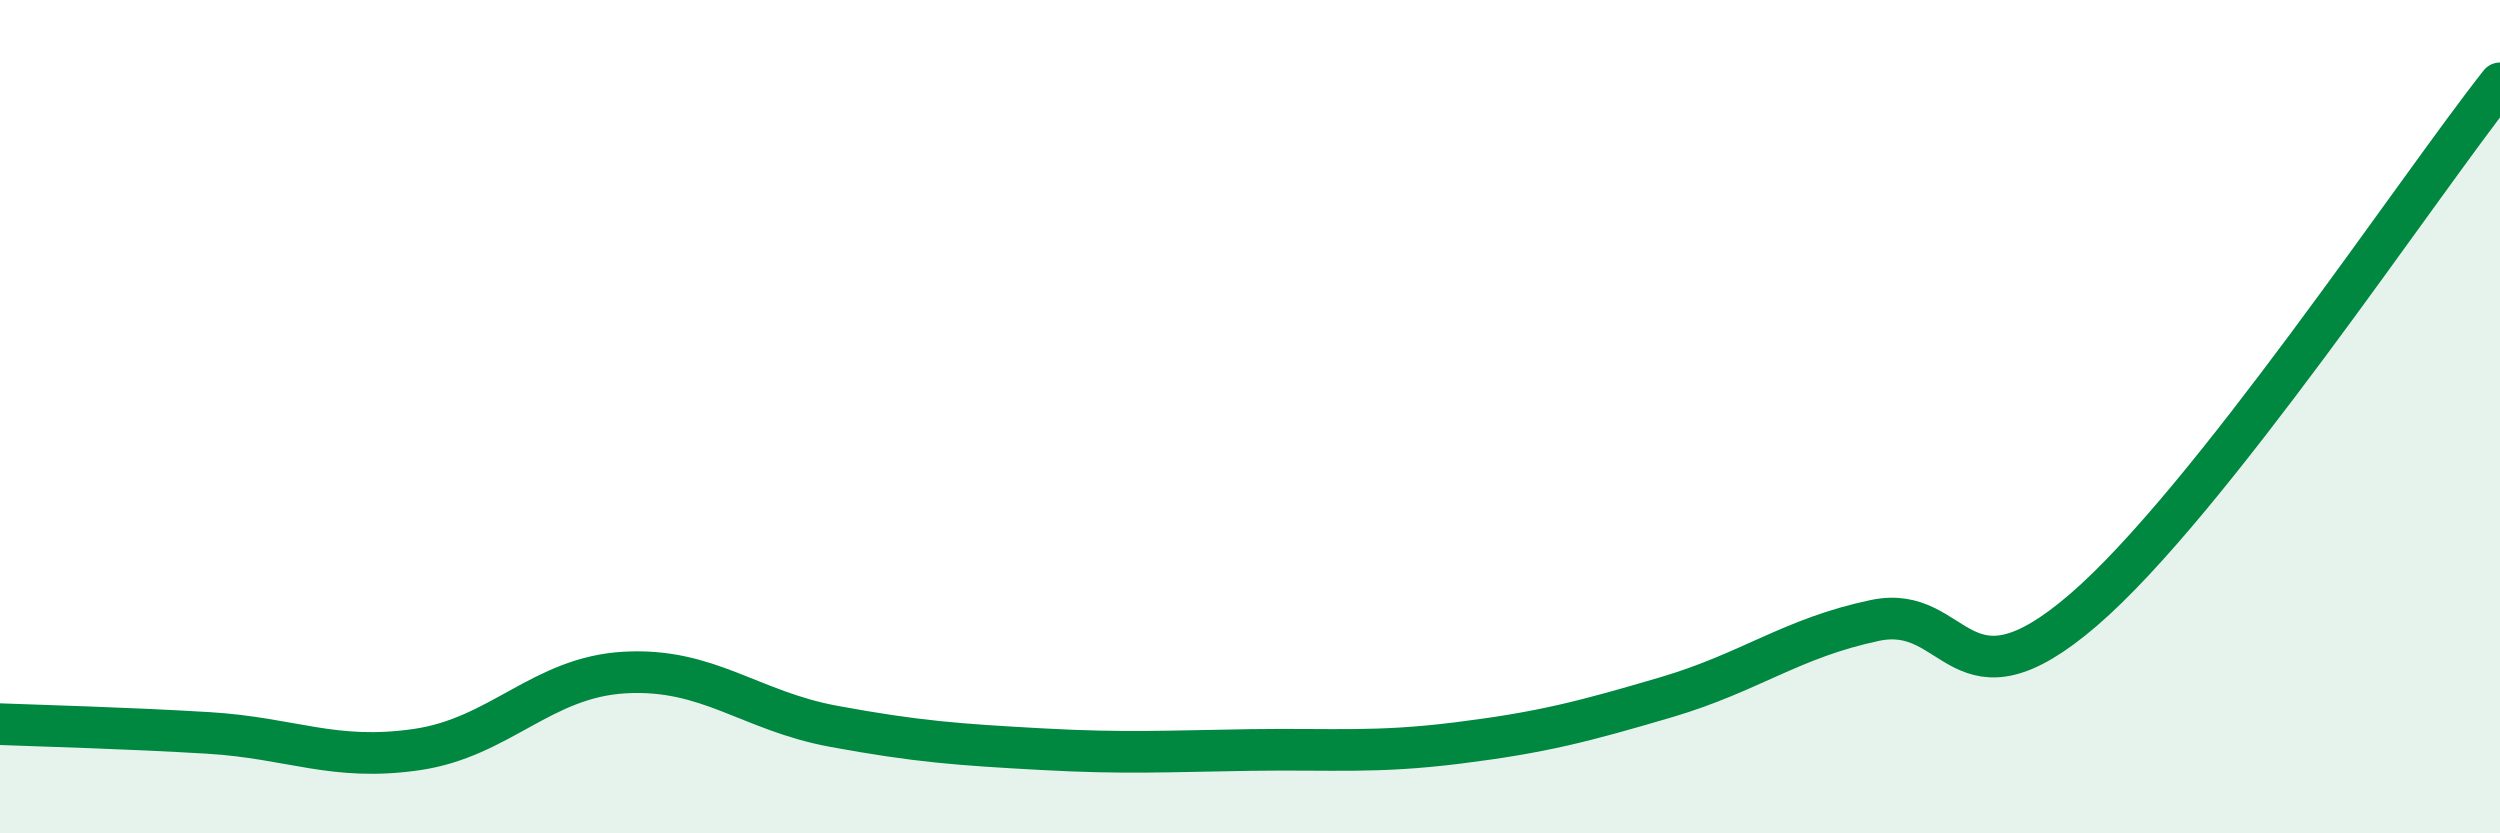
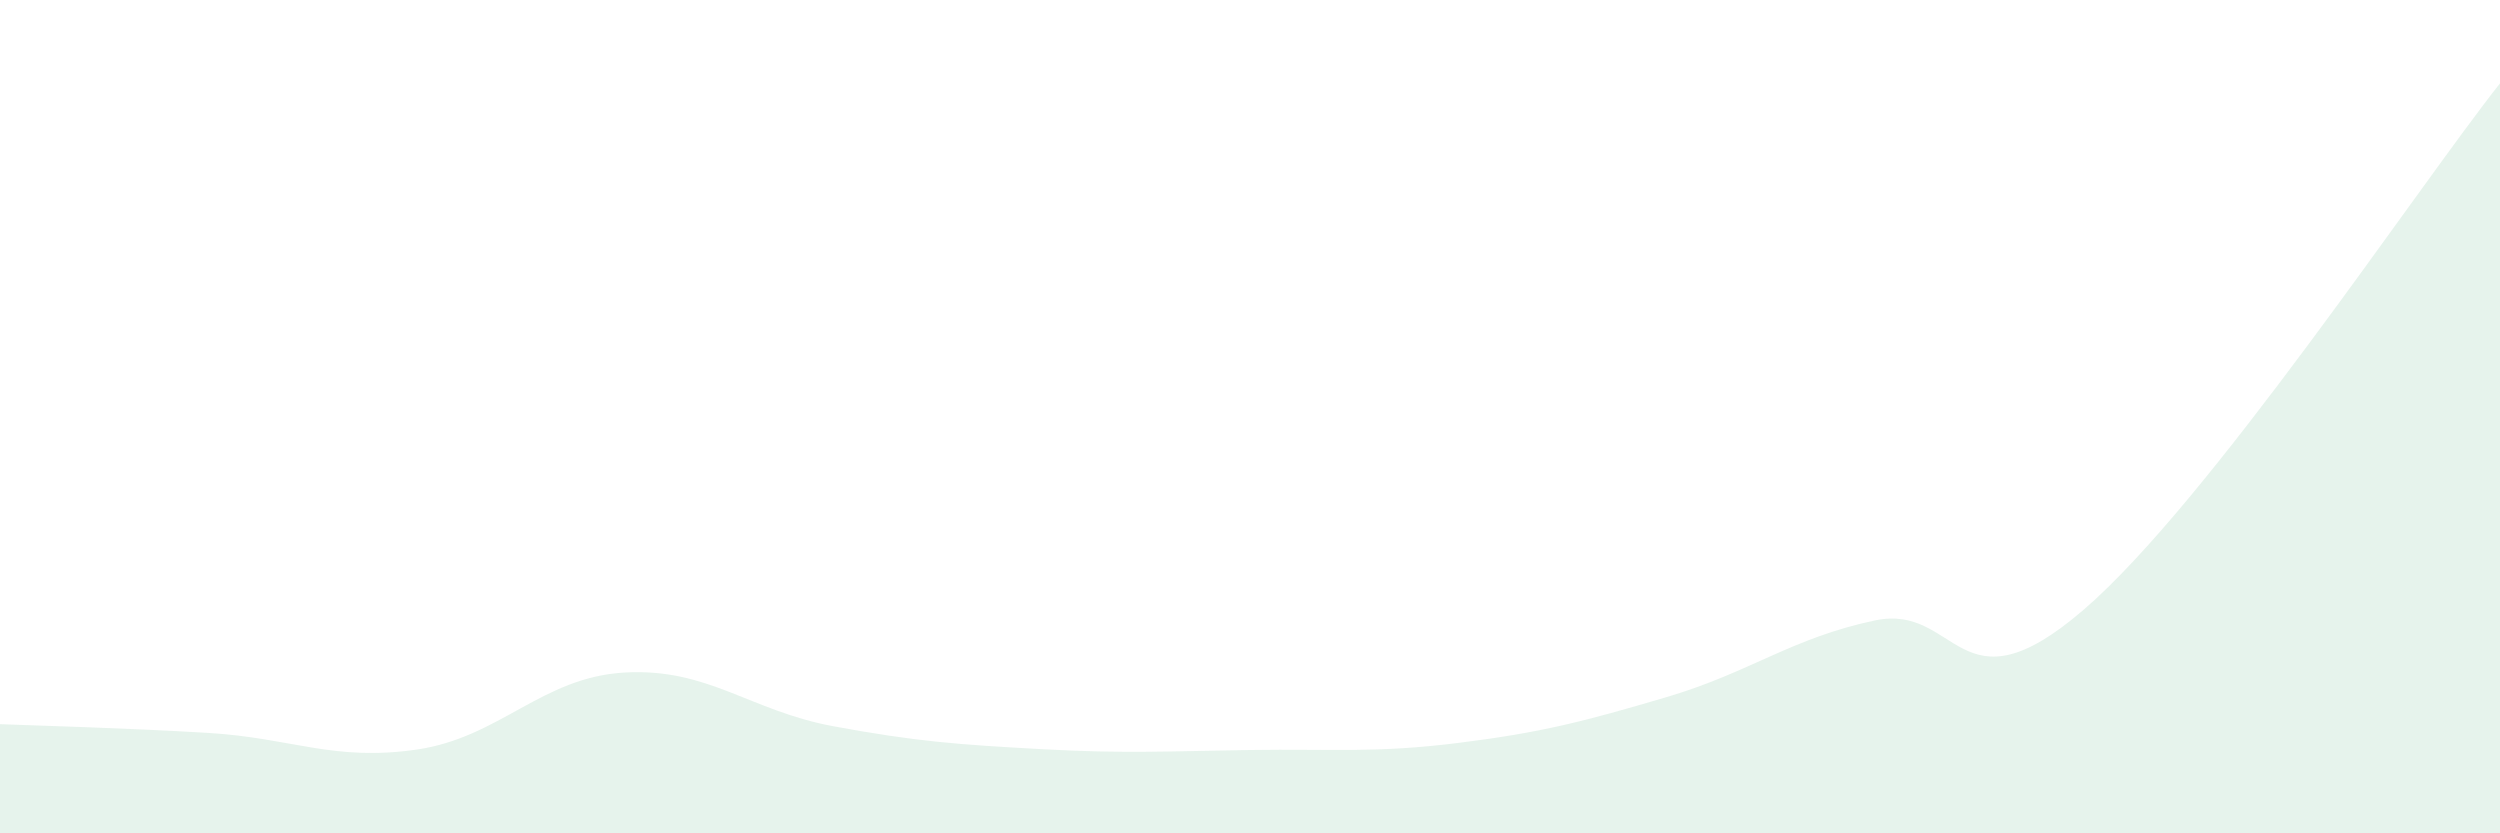
<svg xmlns="http://www.w3.org/2000/svg" width="60" height="20" viewBox="0 0 60 20">
  <path d="M 0,17.38 C 1,17.42 3,17.47 5,17.59 C 7,17.71 8,18.28 10,17.99 C 12,17.7 13,16.25 15,16.14 C 17,16.03 18,17.06 20,17.43 C 22,17.8 23,17.87 25,17.98 C 27,18.09 28,18.03 30,18 C 32,17.97 33,18.08 35,17.83 C 37,17.58 38,17.32 40,16.73 C 42,16.14 43,15.31 45,14.89 C 47,14.47 47,17.22 50,14.64 C 53,12.06 58,4.53 60,2L60 20L0 20Z" fill="#008740" opacity="0.1" stroke-linecap="round" stroke-linejoin="round" />
-   <path d="M 0,17.38 C 1,17.42 3,17.47 5,17.59 C 7,17.71 8,18.28 10,17.99 C 12,17.7 13,16.25 15,16.14 C 17,16.03 18,17.06 20,17.43 C 22,17.8 23,17.87 25,17.98 C 27,18.09 28,18.03 30,18 C 32,17.97 33,18.08 35,17.83 C 37,17.58 38,17.32 40,16.73 C 42,16.14 43,15.31 45,14.89 C 47,14.47 47,17.22 50,14.64 C 53,12.06 58,4.53 60,2" stroke="#008740" stroke-width="1" fill="none" stroke-linecap="round" stroke-linejoin="round" />
</svg>